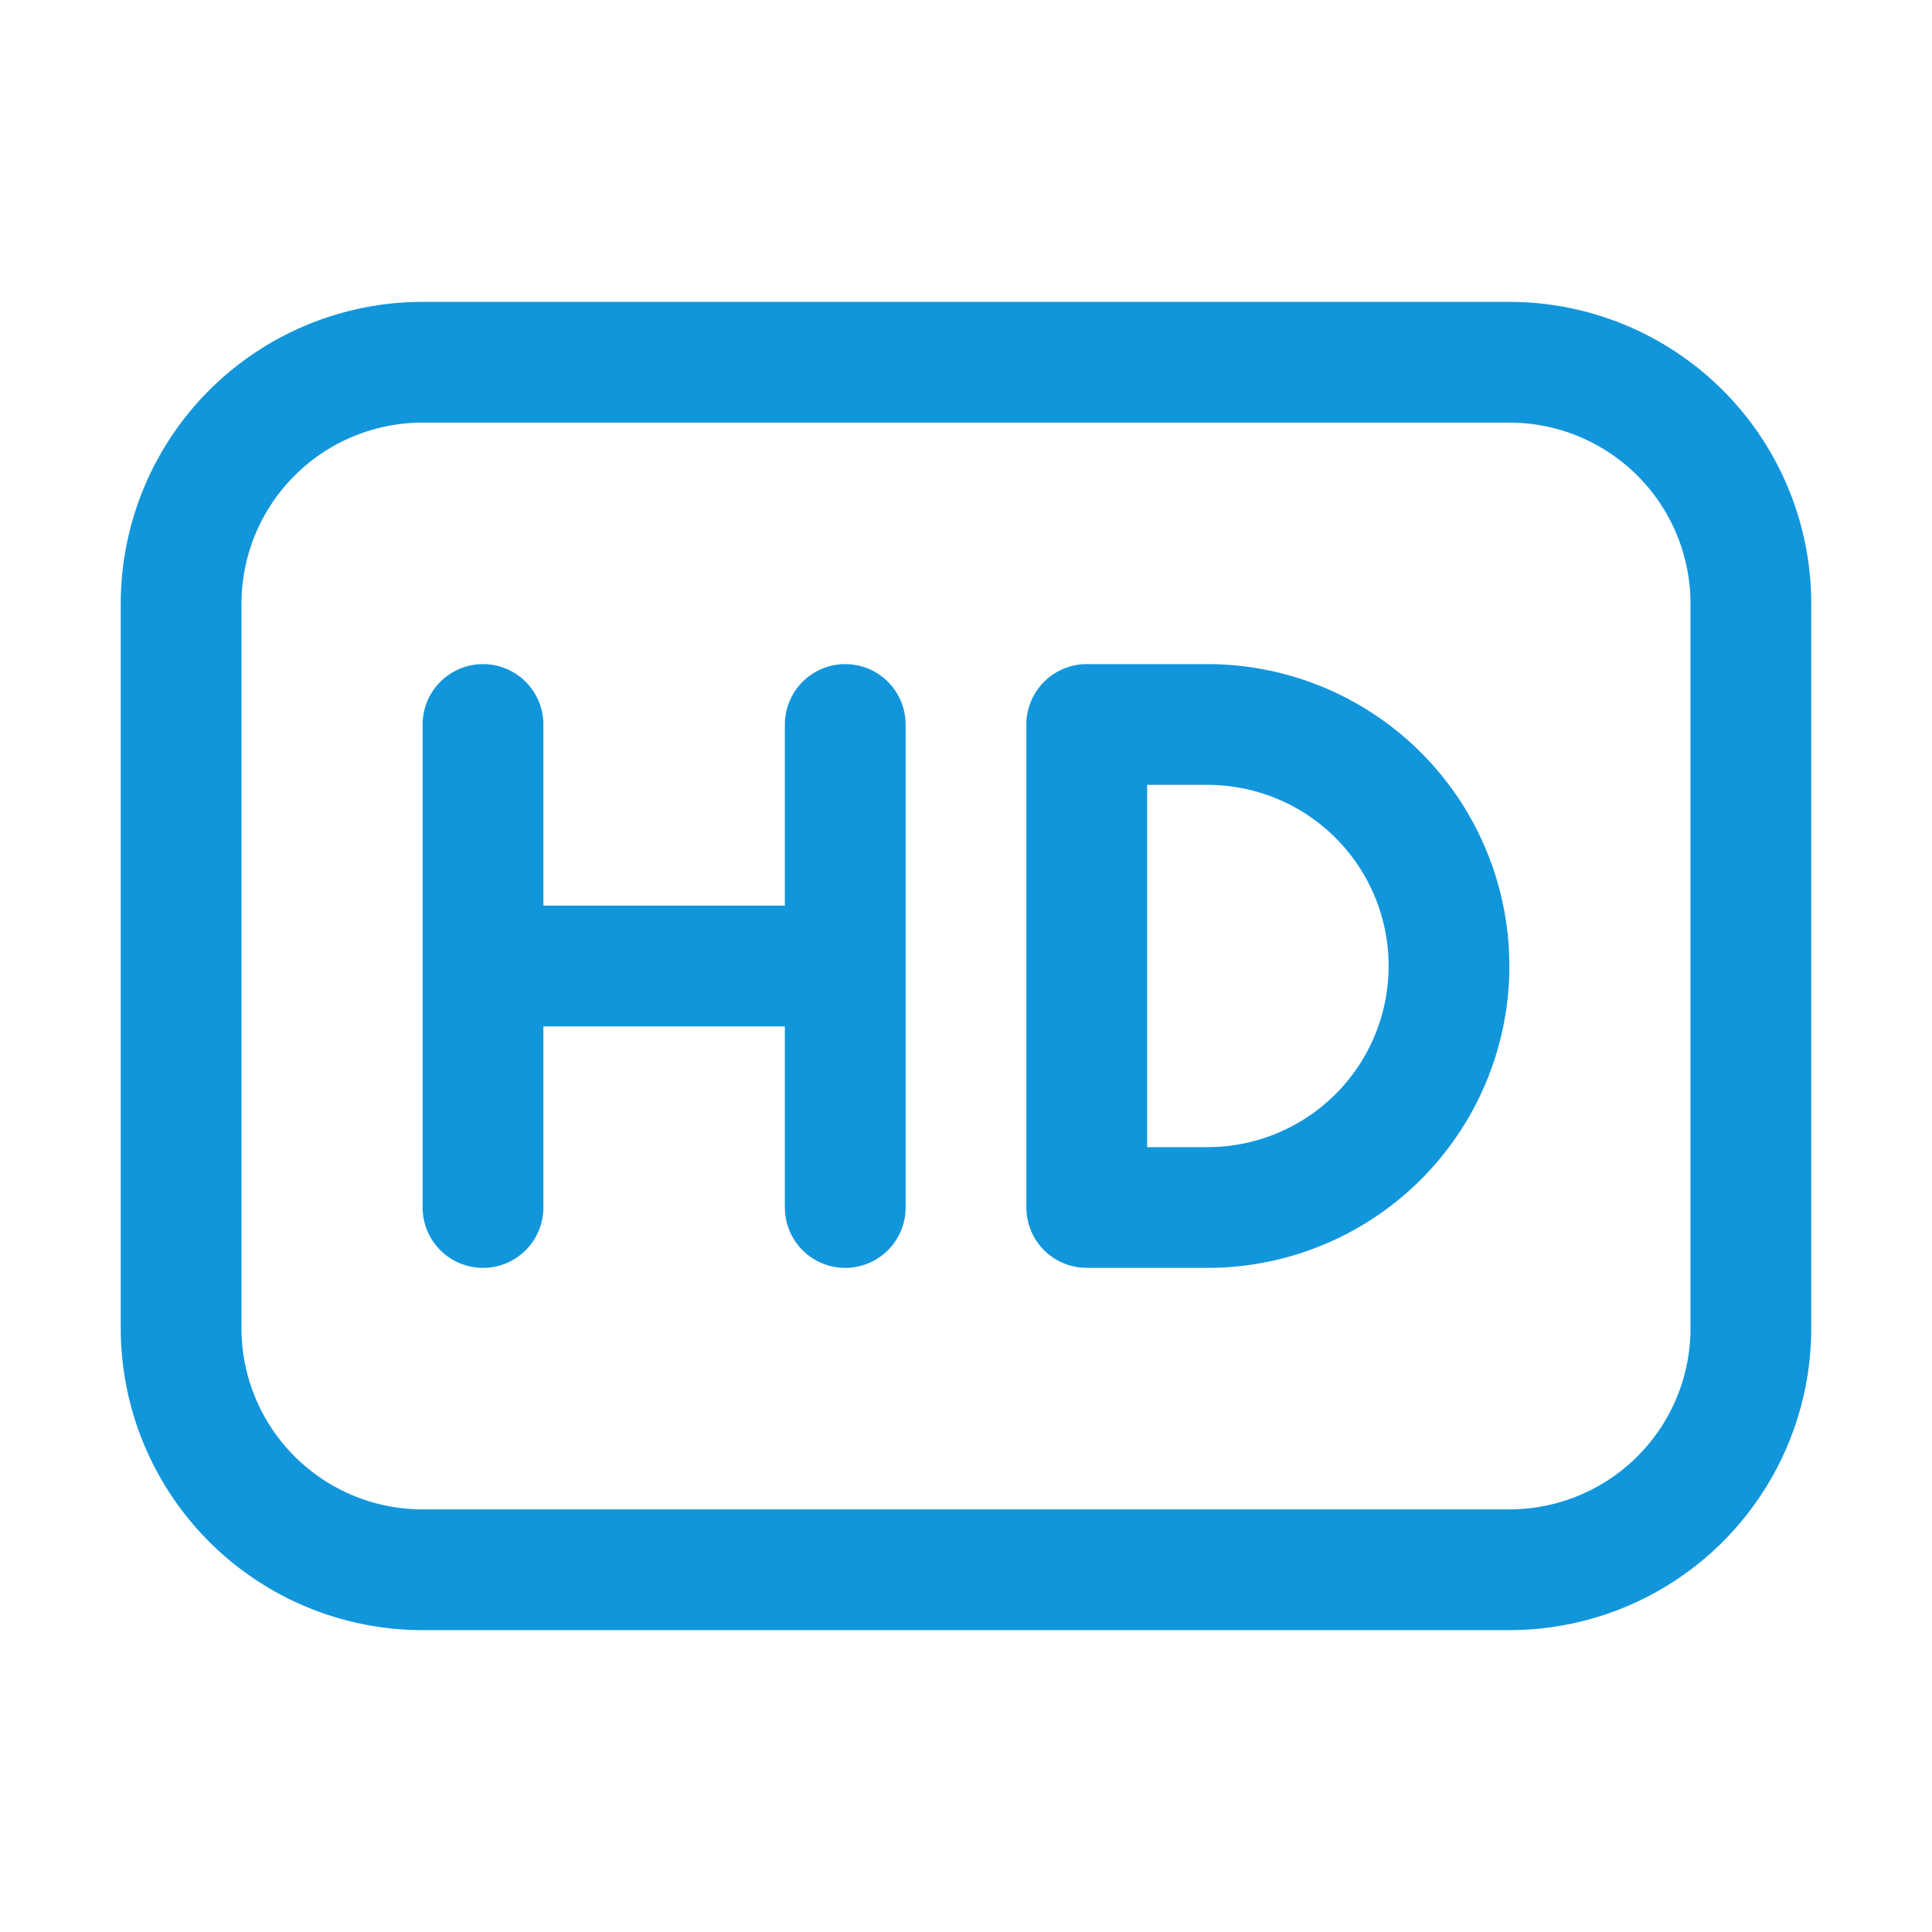
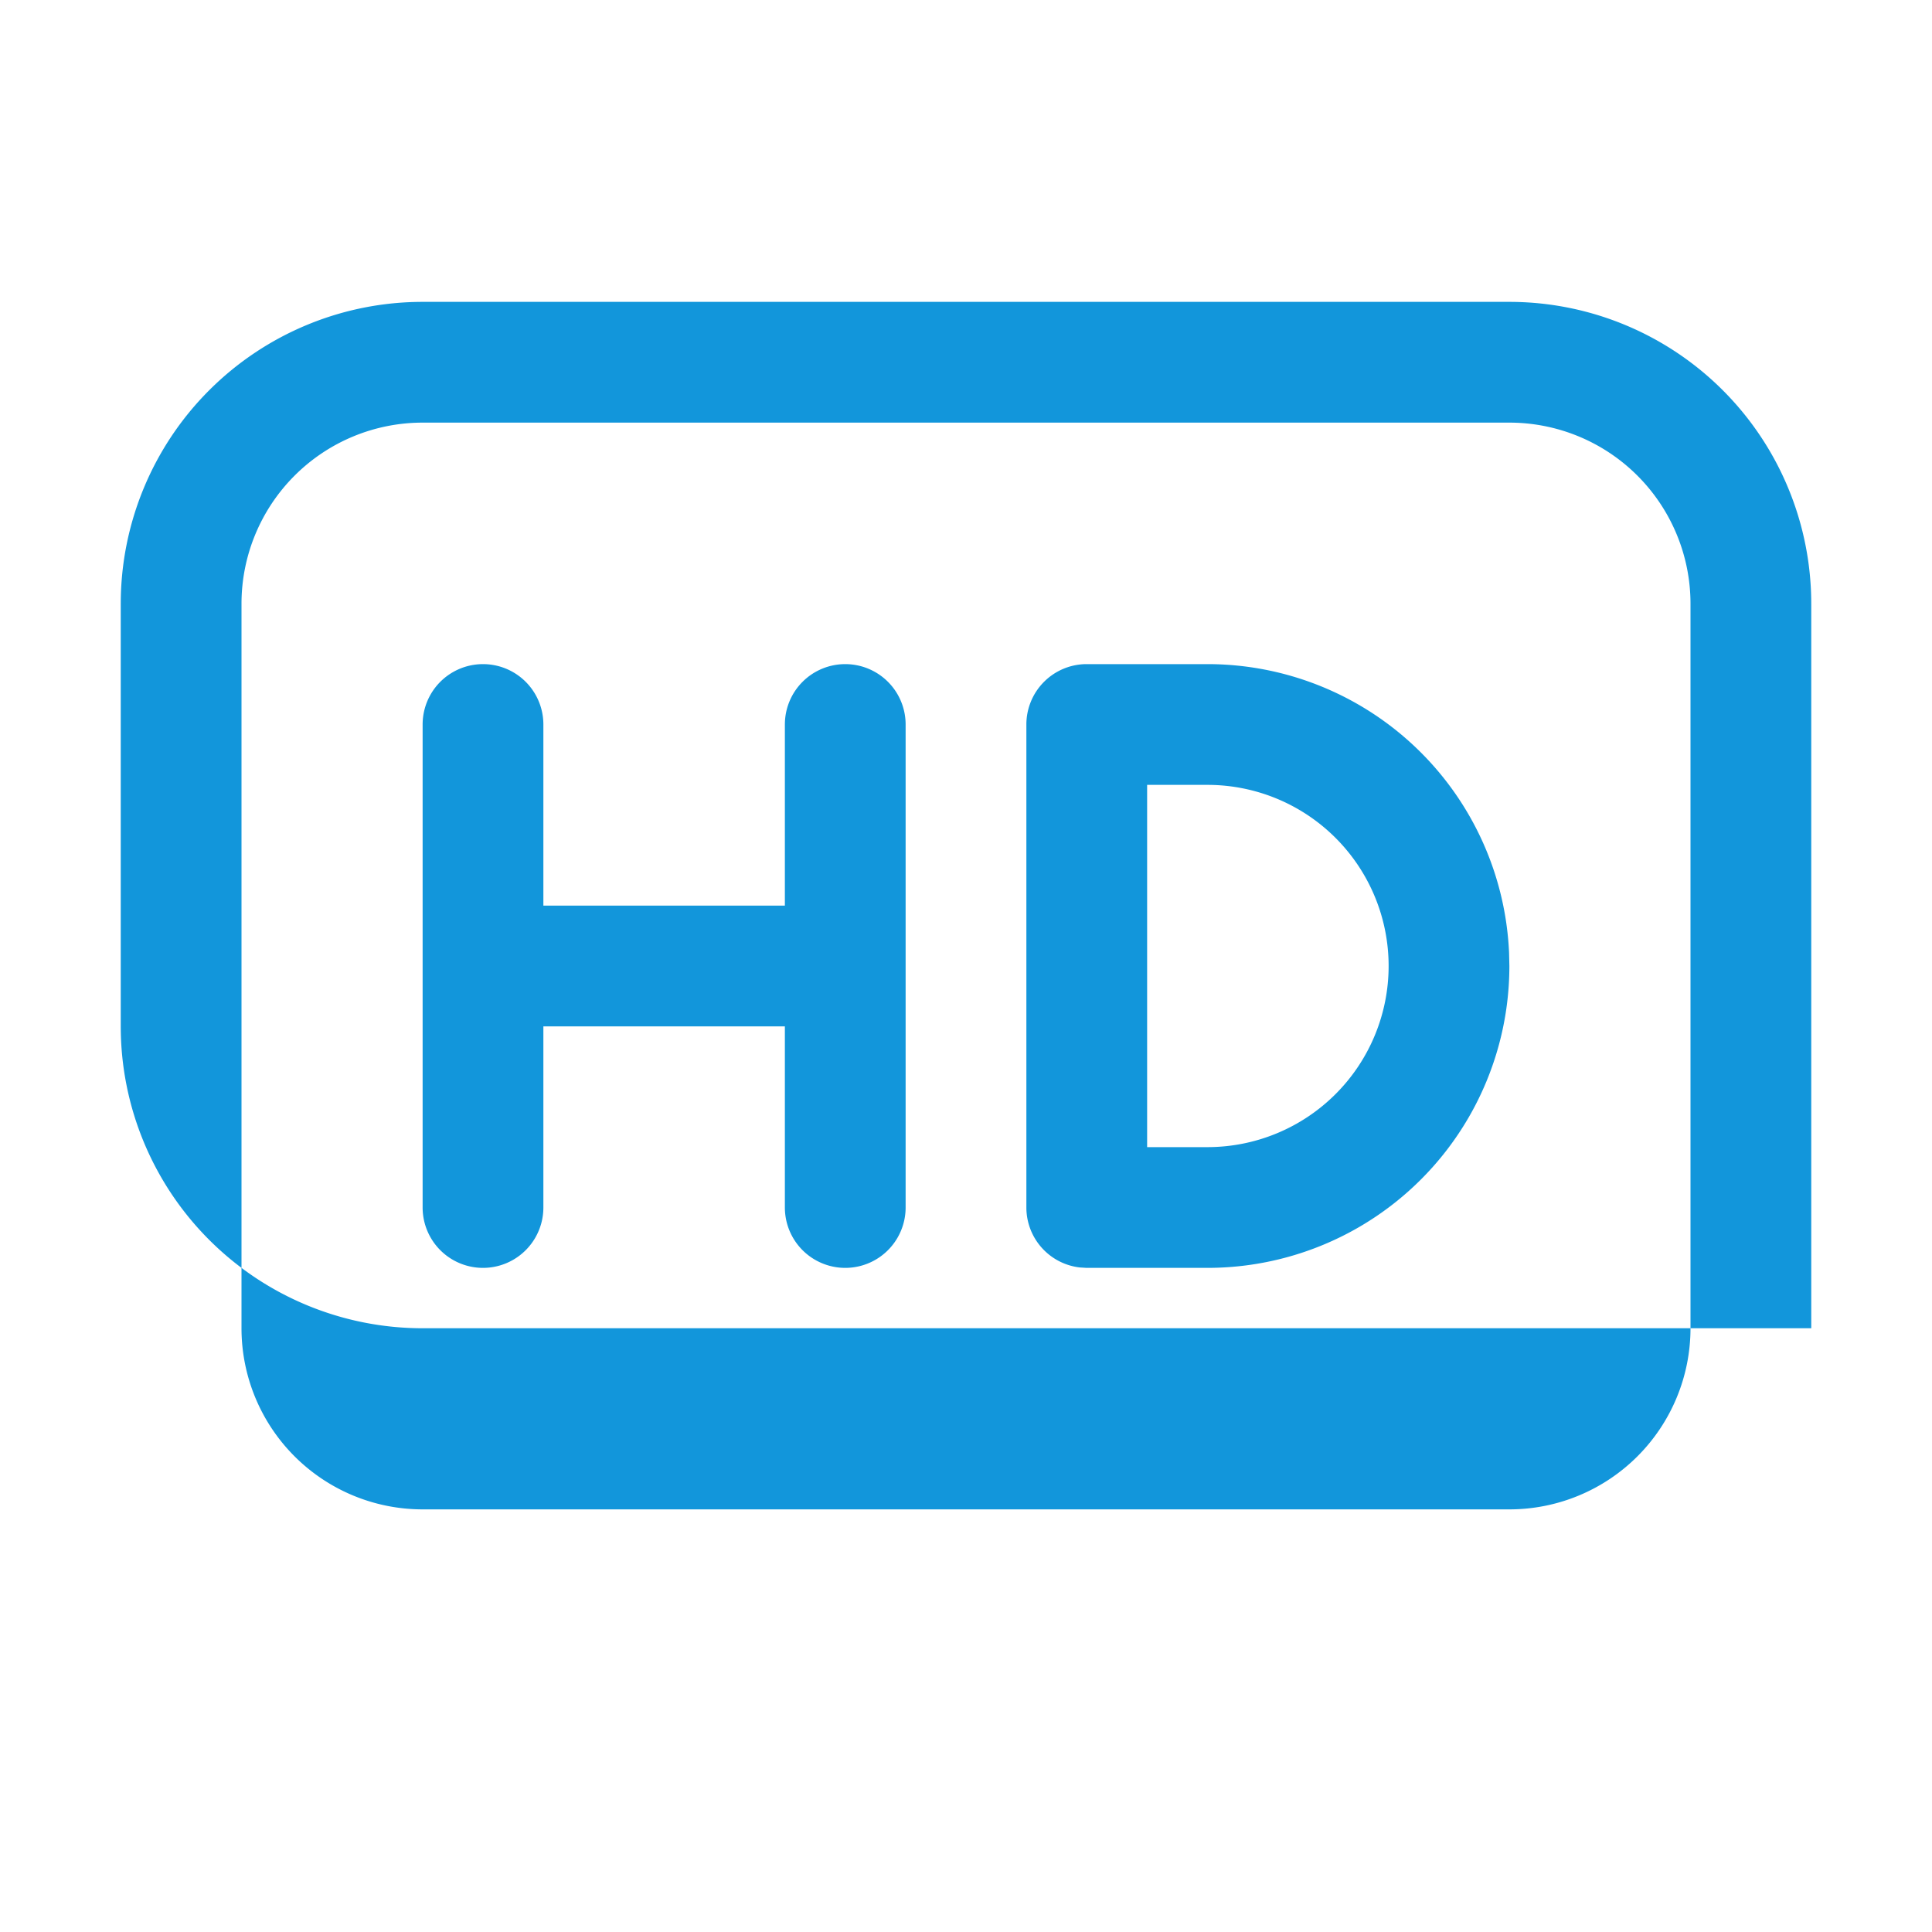
<svg xmlns="http://www.w3.org/2000/svg" height="200" width="200" version="1.1" viewBox="0 0 1024 1024" class="icon">
-   <path fill="#1296db" d="M800 160a160 160 0 0 1 160 160v384a160 160 0 0 1-160 160H224a160 160 0 0 1-160-160V320a160 160 0 0 1 160-160z m0 64H224a96 96 0 0 0-96 96v384a96 96 0 0 0 96 96h576a96 96 0 0 0 96-96V320a96 96 0 0 0-96-96z m-352 128a32 32 0 0 1 32 32v256a32 32 0 0 1-64 0v-96H288v96a32 32 0 0 1-64 0v-256a32 32 0 0 1 64 0v96h128v-96a32 32 0 0 1 32-32z m127.424 320v-0.032l-3.168-0.192A32 32 0 0 1 544 640v-256a32 32 0 0 1 31.36-32H640a160 160 0 0 1 159.84 153.056L800 512a160 160 0 0 1-160 160h-64.576zM608 608h32a96 96 0 0 0 0-192h-32v192z" />
+   <path fill="#1296db" d="M800 160a160 160 0 0 1 160 160v384H224a160 160 0 0 1-160-160V320a160 160 0 0 1 160-160z m0 64H224a96 96 0 0 0-96 96v384a96 96 0 0 0 96 96h576a96 96 0 0 0 96-96V320a96 96 0 0 0-96-96z m-352 128a32 32 0 0 1 32 32v256a32 32 0 0 1-64 0v-96H288v96a32 32 0 0 1-64 0v-256a32 32 0 0 1 64 0v96h128v-96a32 32 0 0 1 32-32z m127.424 320v-0.032l-3.168-0.192A32 32 0 0 1 544 640v-256a32 32 0 0 1 31.36-32H640a160 160 0 0 1 159.84 153.056L800 512a160 160 0 0 1-160 160h-64.576zM608 608h32a96 96 0 0 0 0-192h-32v192z" />
</svg>